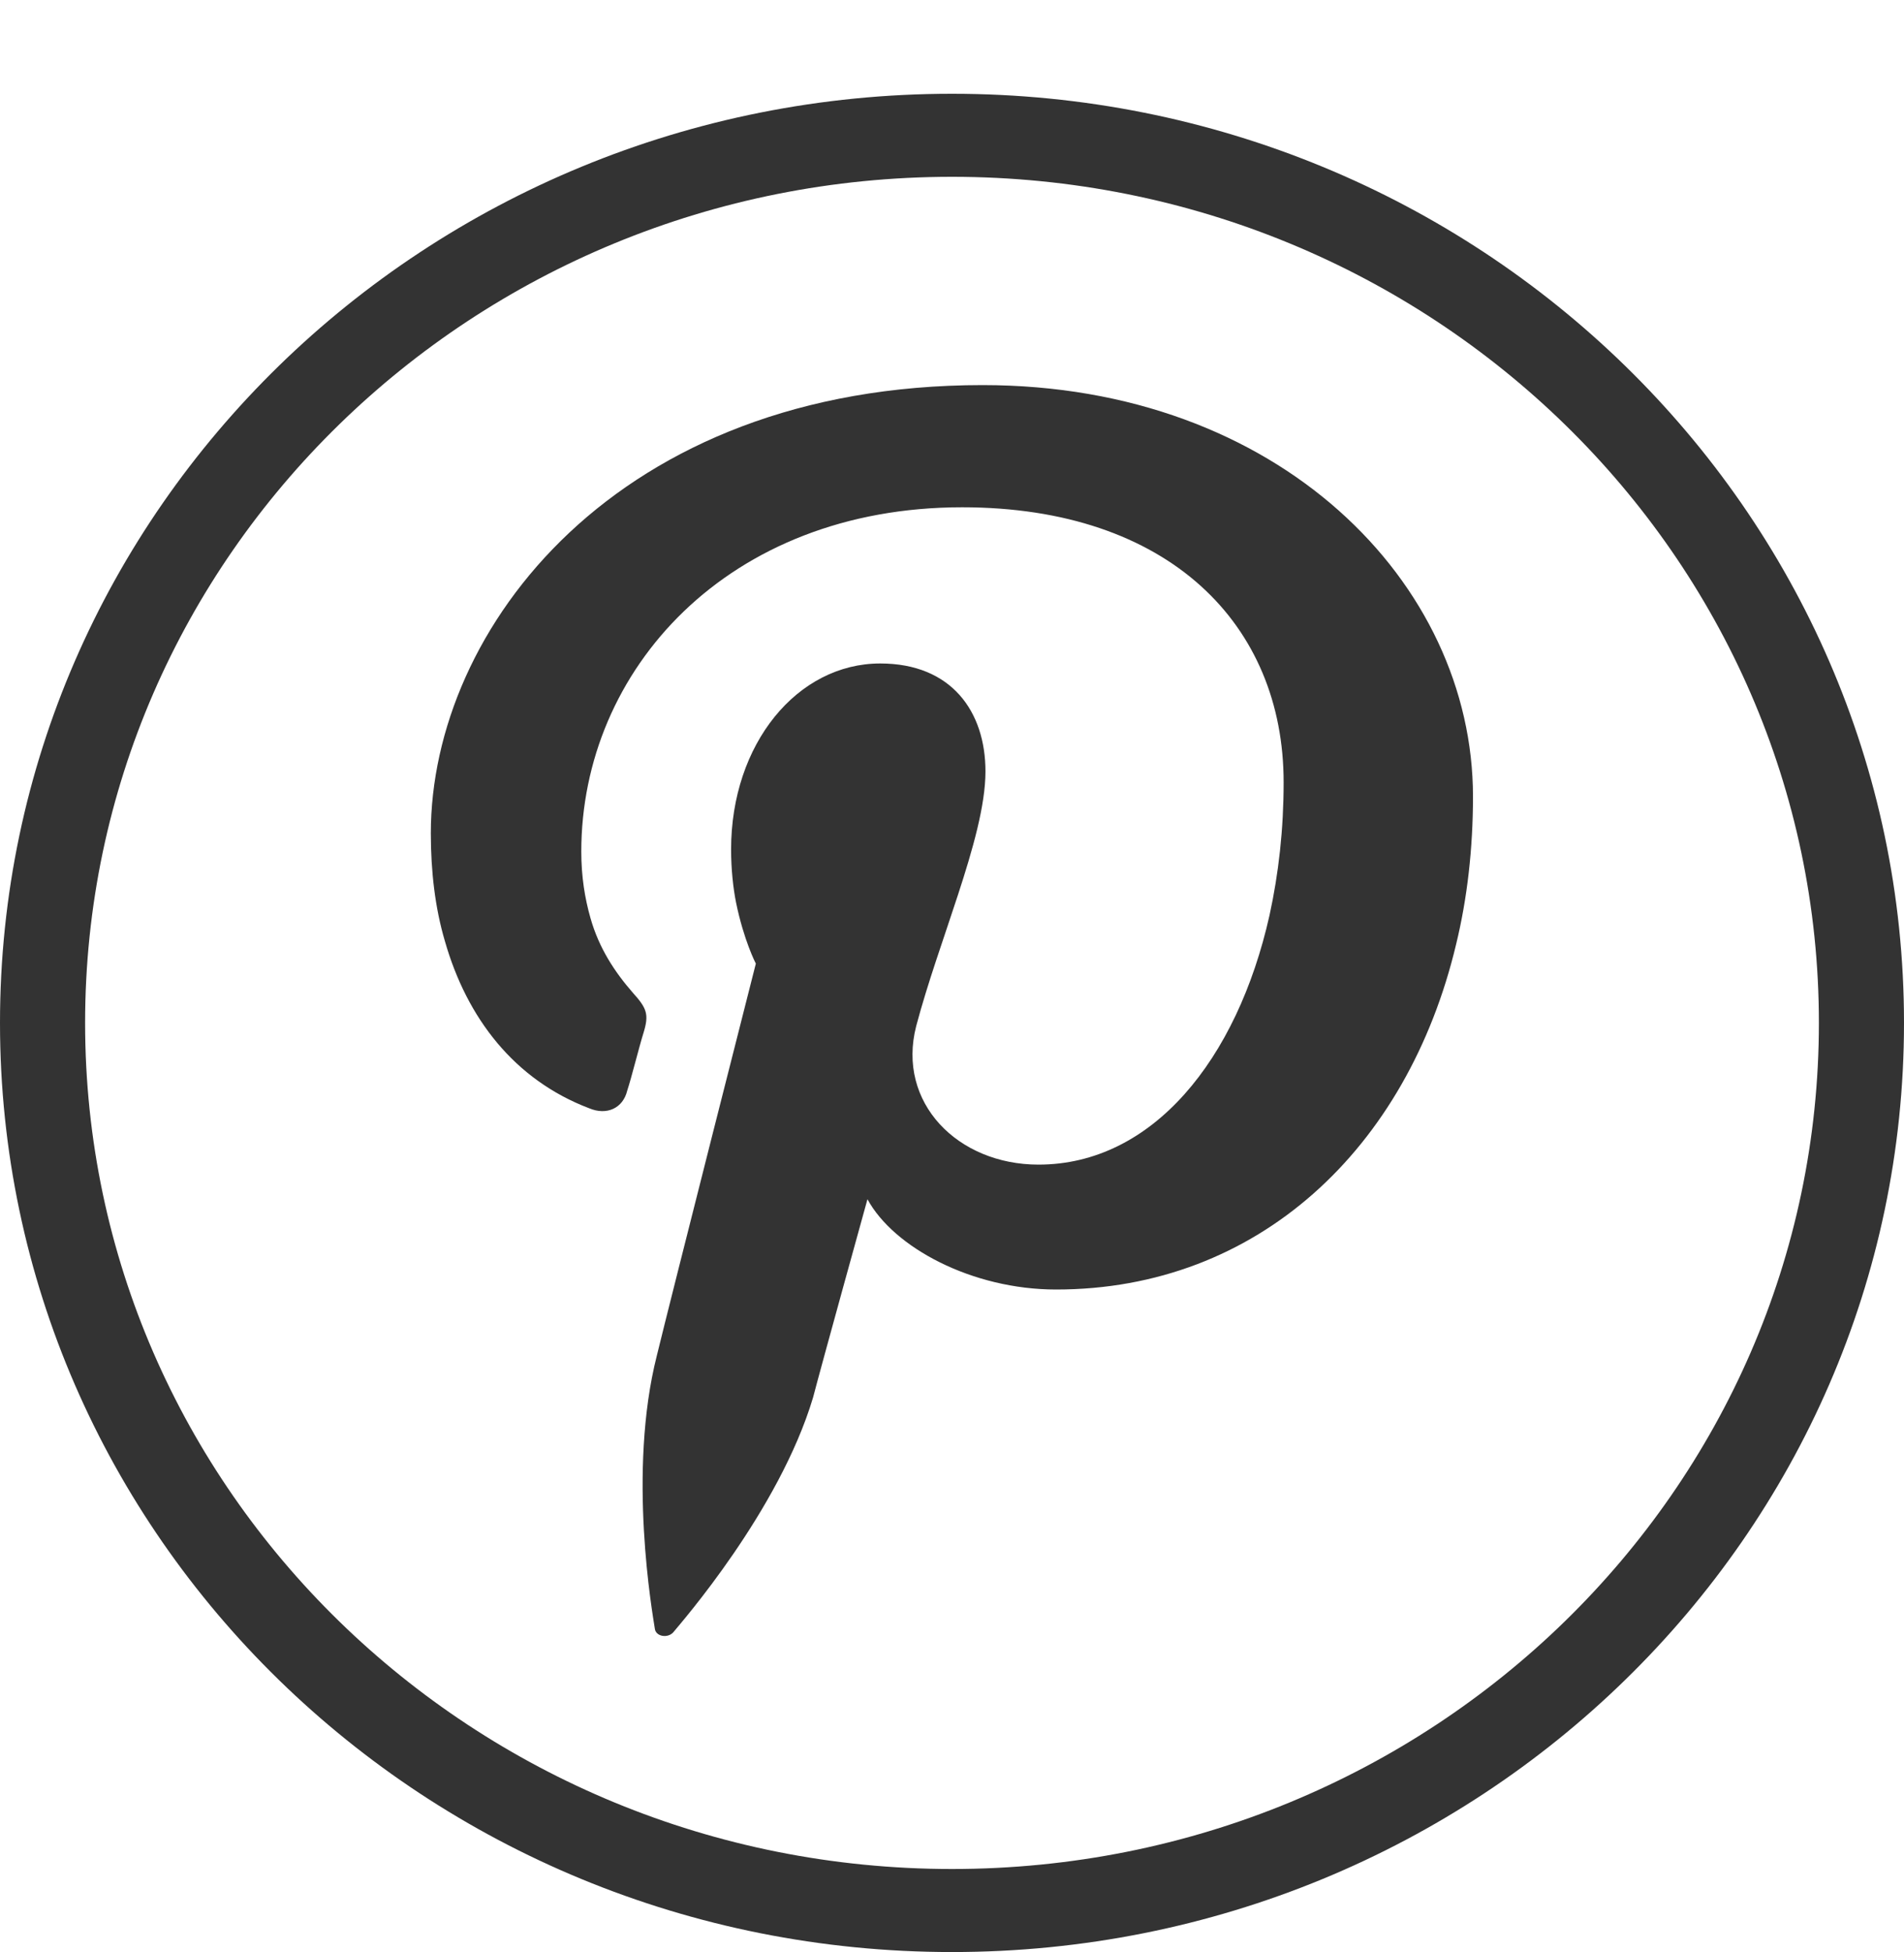
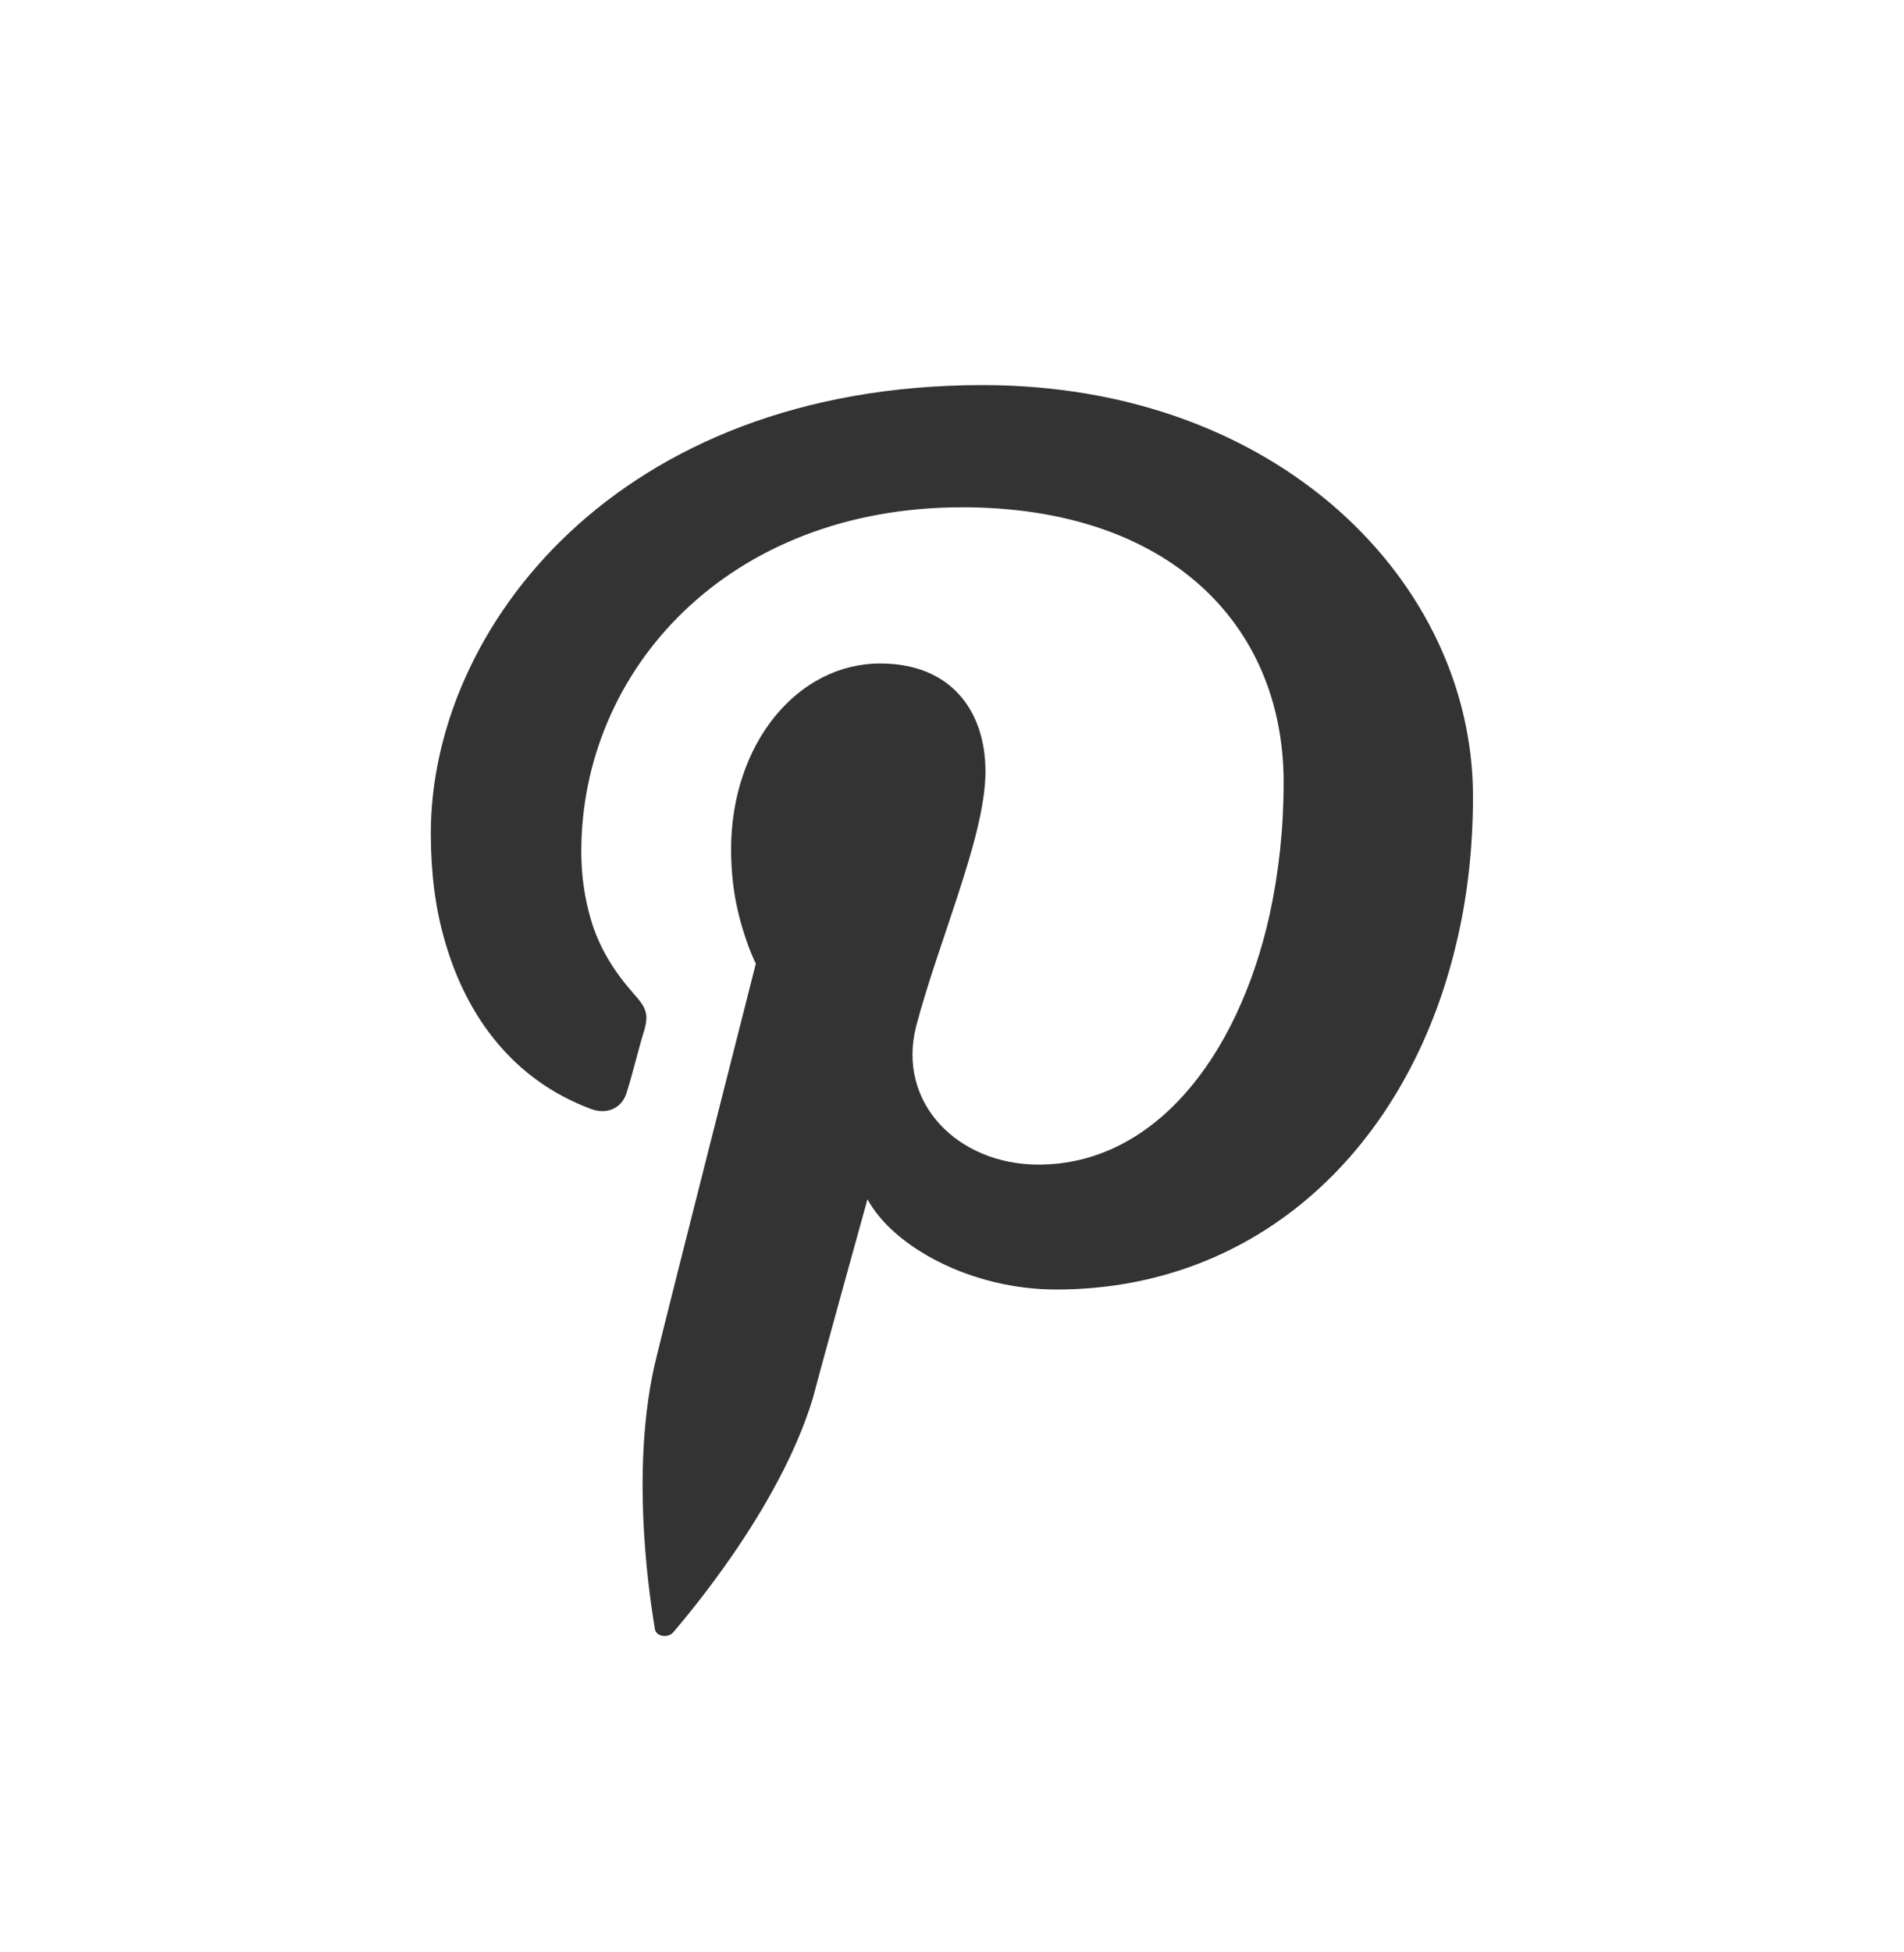
<svg xmlns="http://www.w3.org/2000/svg" width="40" height="41" viewBox="0 0 40 41" fill="none">
-   <path fill-rule="evenodd" clip-rule="evenodd" d="M20 39.249C30.059 39.249 38.212 31.294 38.212 21.481C38.212 11.668 30.059 3.713 20 3.713C9.942 3.713 1.788 11.668 1.788 21.481C1.788 31.294 9.942 39.249 20 39.249ZM20 40.993C31.046 40.993 40 32.257 40 21.481C40 10.704 31.046 1.969 20 1.969C8.955 1.969 0 10.704 0 21.481C0 32.257 8.955 40.993 20 40.993Z" fill="#333333" />
  <path fill-rule="evenodd" clip-rule="evenodd" d="M20.643 8.087C12.955 8.087 9.051 13.206 9.051 17.498C9.051 18.296 9.14 19.067 9.347 19.765C9.808 21.377 10.802 22.674 12.376 23.273C12.747 23.43 13.088 23.273 13.177 22.903C13.267 22.631 13.429 21.975 13.519 21.69C13.637 21.305 13.593 21.177 13.296 20.849C12.91 20.407 12.583 19.908 12.405 19.28C12.287 18.867 12.212 18.41 12.212 17.883C12.212 14.075 15.285 10.653 20.213 10.653C24.562 10.653 26.967 13.12 26.967 16.428C26.967 17.413 26.863 18.34 26.67 19.223C25.988 22.261 24.206 24.457 21.816 24.457C20.124 24.457 18.833 23.159 19.248 21.547C19.486 20.65 19.827 19.708 20.124 18.796C20.436 17.84 20.703 16.913 20.703 16.2C20.703 14.945 19.991 13.933 18.492 13.933C16.754 13.933 15.359 15.616 15.359 17.84C15.359 18.254 15.403 18.653 15.463 18.952C15.626 19.751 15.879 20.236 15.879 20.236C15.879 20.236 14.098 27.237 13.8 28.464C13.177 30.916 13.711 33.896 13.756 34.196C13.771 34.367 14.023 34.41 14.142 34.281C14.305 34.082 16.368 31.729 17.081 29.348C17.259 28.663 18.224 25.184 18.224 25.184C18.774 26.197 20.421 27.08 22.187 27.08C26.417 27.08 29.565 24.129 30.589 19.837C30.826 18.867 30.945 17.811 30.945 16.728C30.945 12.236 26.863 8.087 20.643 8.087Z" fill="#333333" />
</svg>